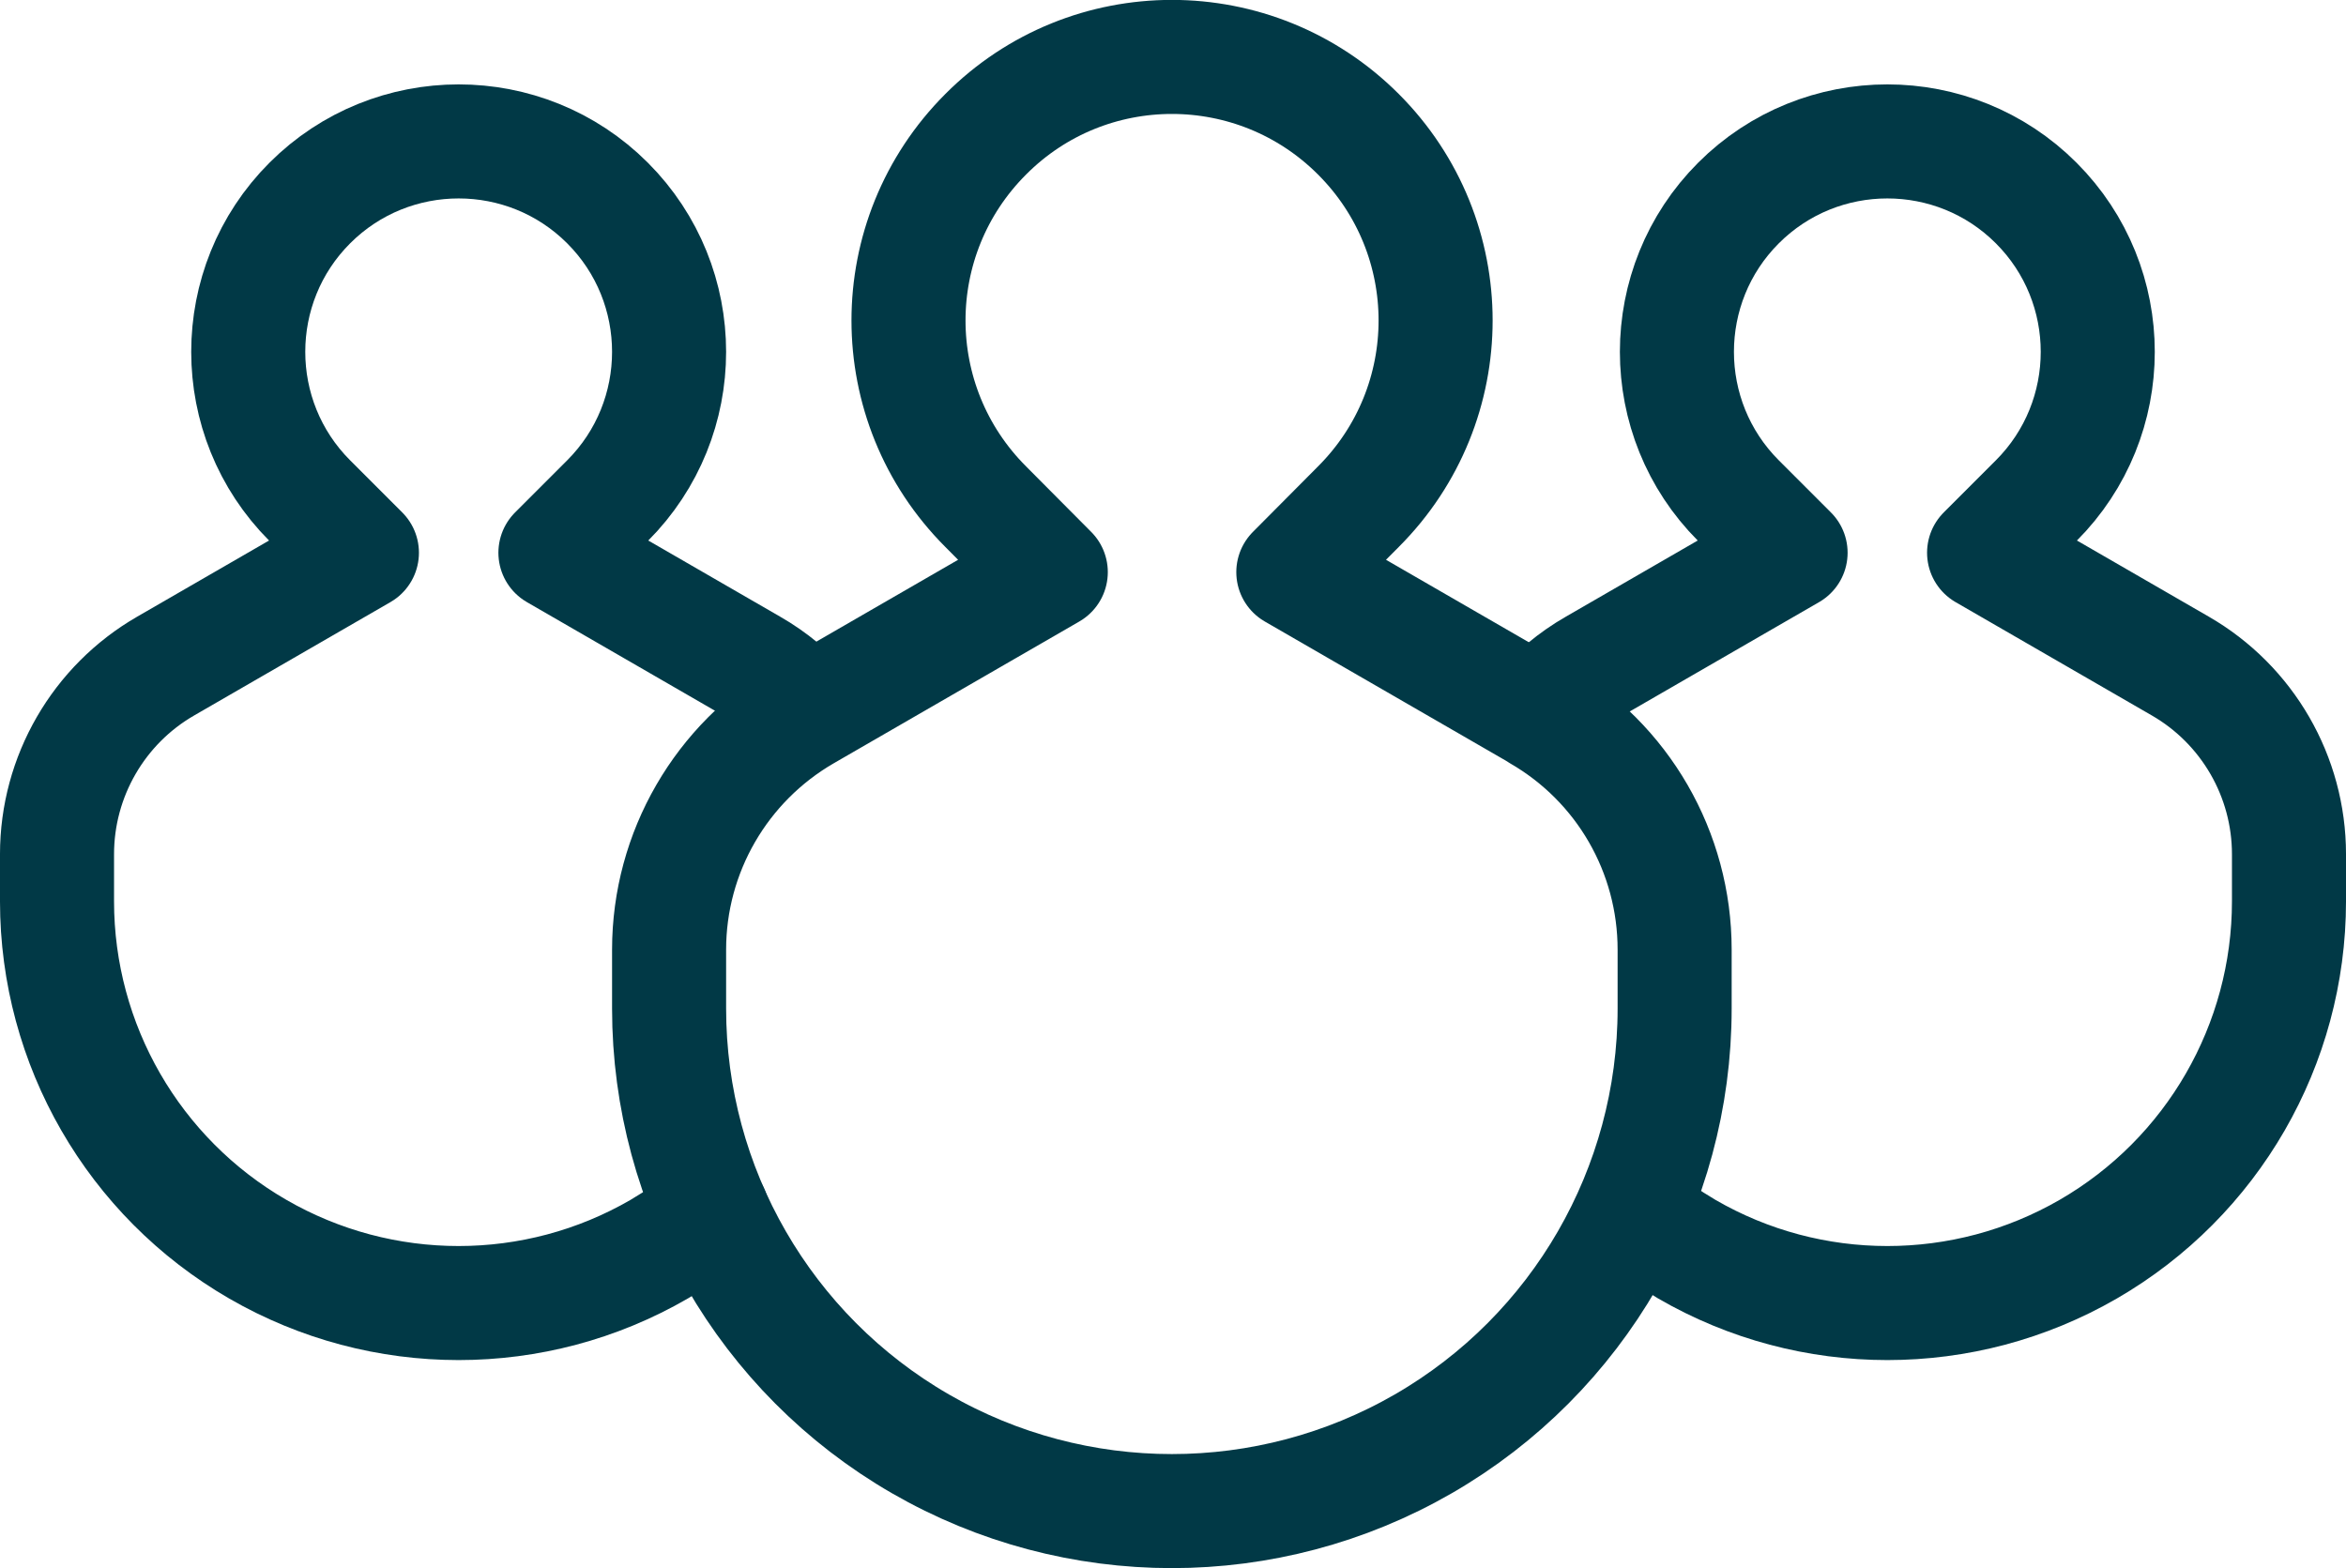
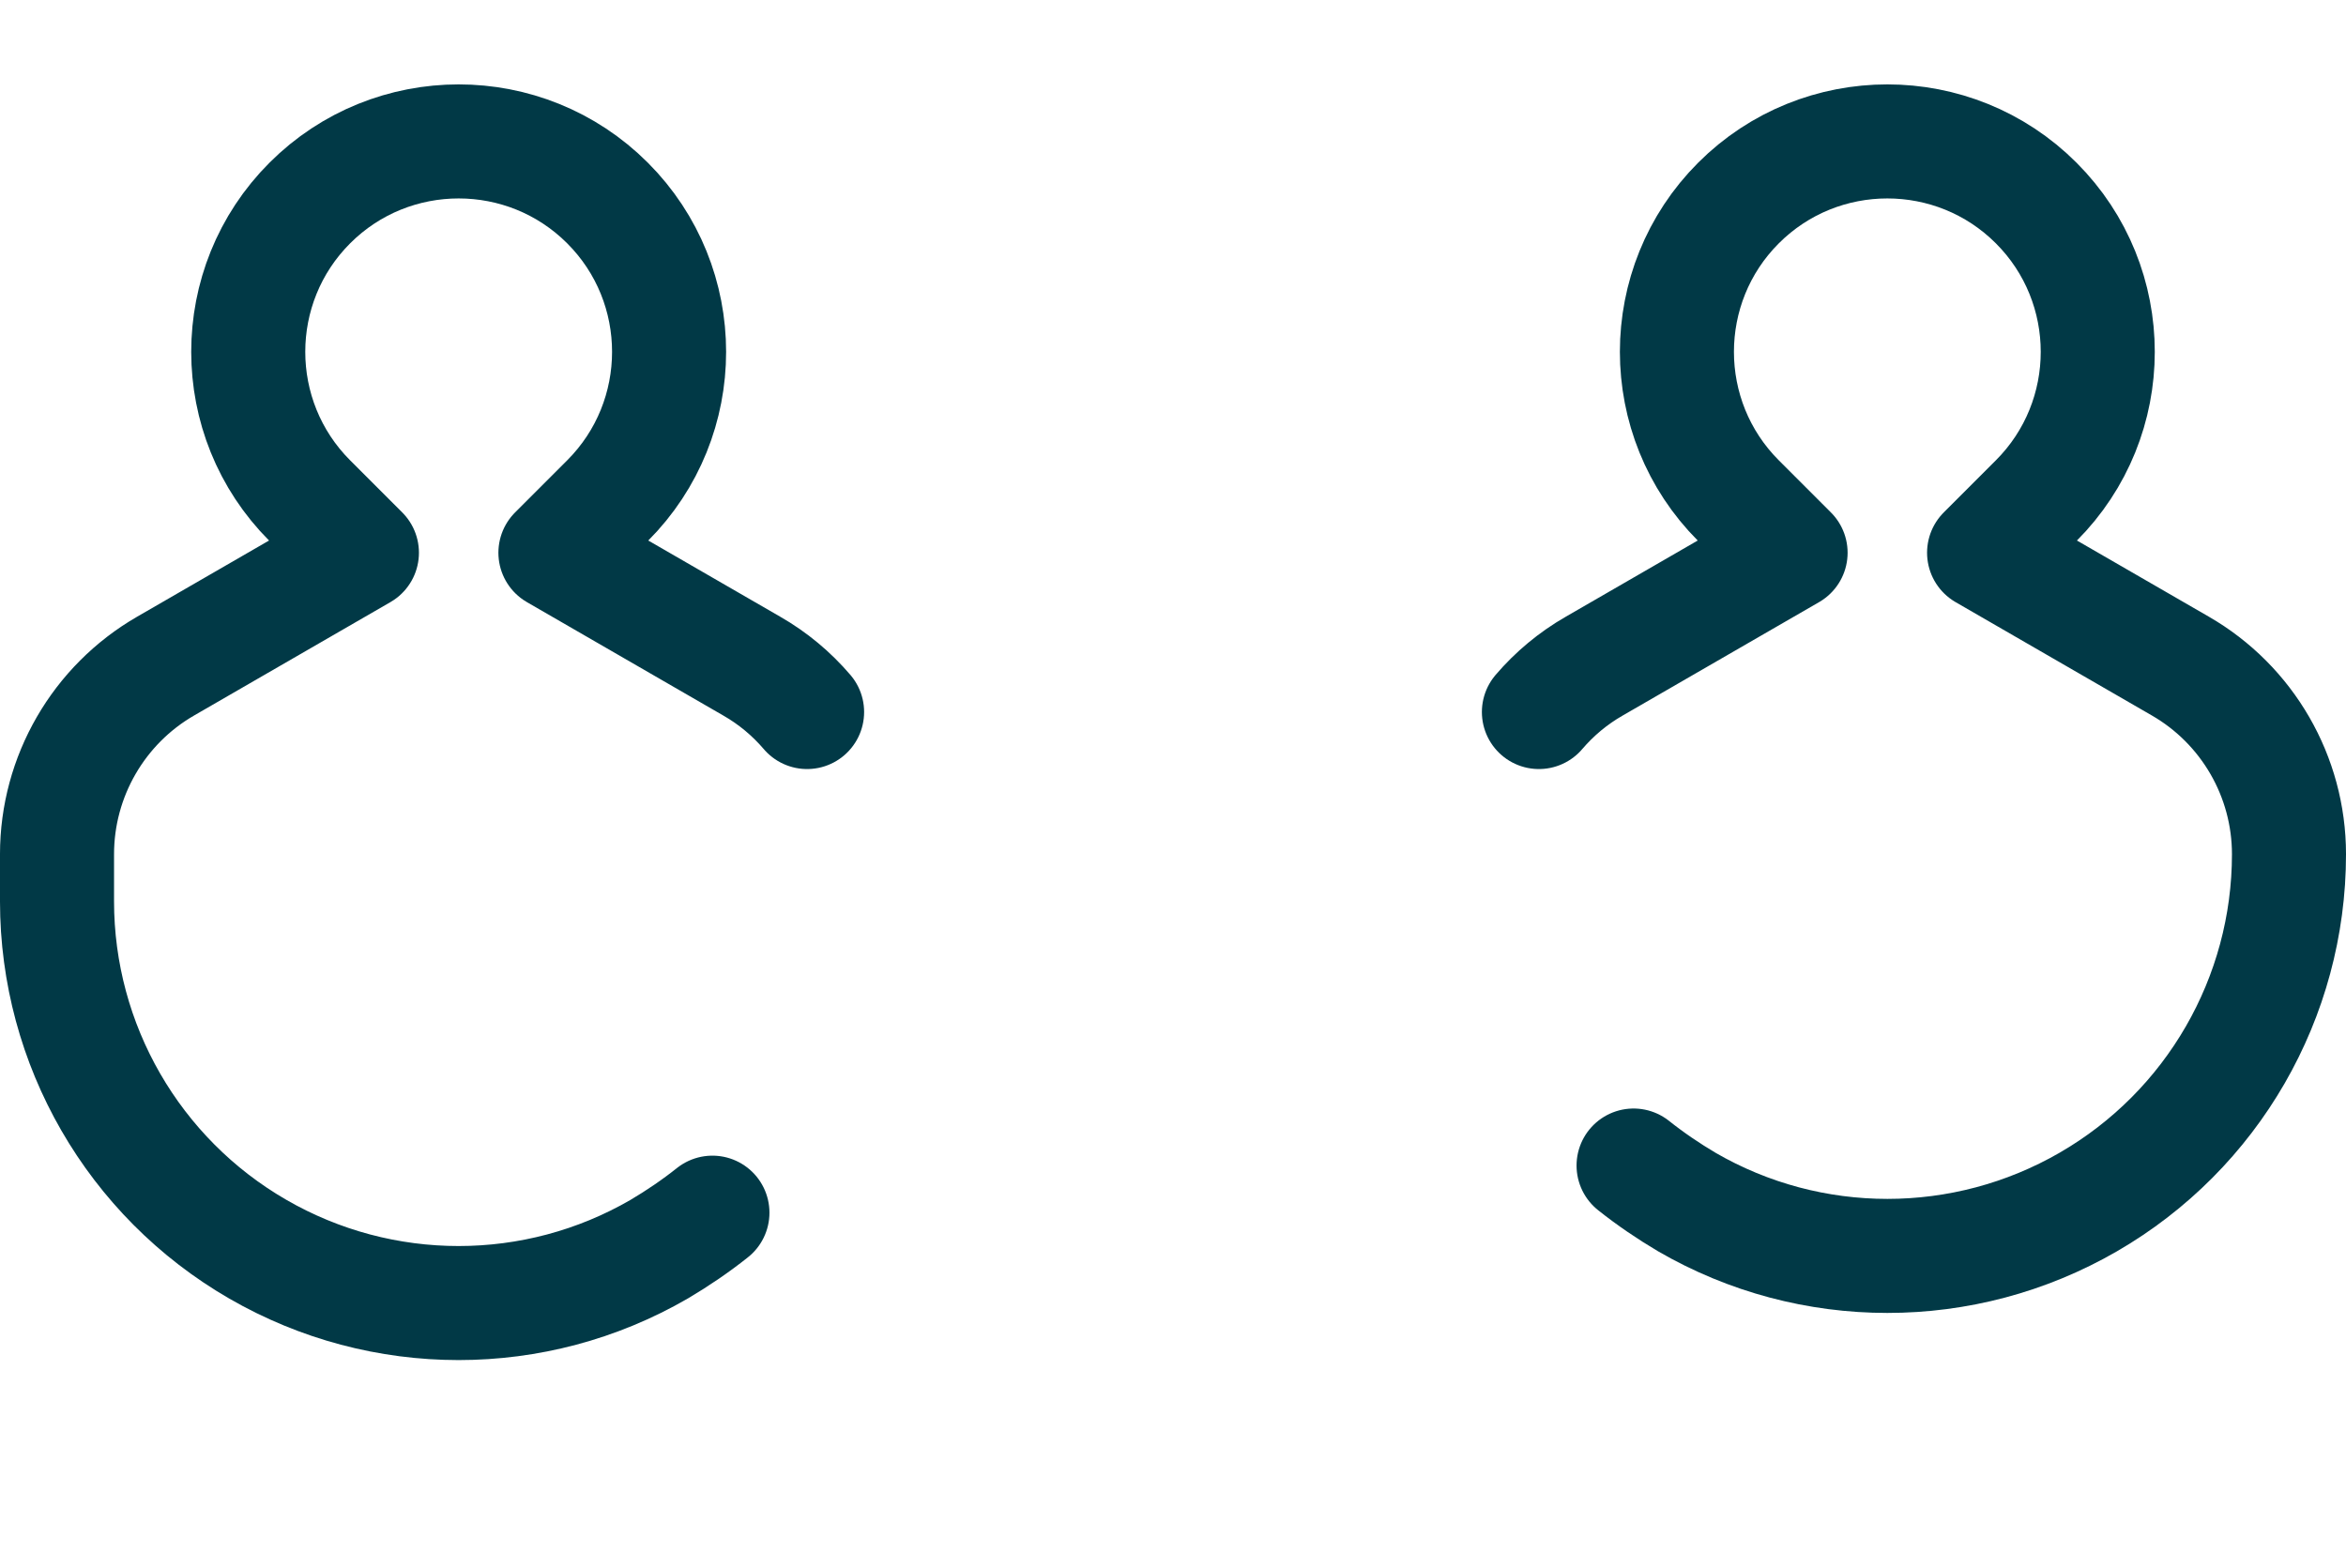
<svg xmlns="http://www.w3.org/2000/svg" id="Layer_2" data-name="Layer 2" viewBox="0 0 61.71 41.25">
  <defs>
    <style>
      .cls-1 {
        fill: none;
        stroke: #013946;
        stroke-linecap: round;
        stroke-linejoin: round;
        stroke-width: 3px;
      }
    </style>
  </defs>
  <g id="Layer_1-2" data-name="Layer 1">
    <g>
-       <path class="cls-1" d="M40.48,18.78l-6.46-3.73,1.71-1.72c2.71-2.71,2.71-7.09,0-9.8-2.71-2.71-7.1-2.71-9.8,0-2.71,2.71-2.71,7.09,0,9.8l1.71,1.72-6.46,3.73c-2.21,1.28-3.58,3.64-3.58,6.2v1.55c0,4.72,2.52,9.09,6.61,11.45,4.09,2.36,9.14,2.36,13.23,0,4.09-2.36,6.61-6.73,6.61-11.45v-1.55c0-2.56-1.36-4.92-3.58-6.2Z" />
      <path class="cls-1" d="M21.23,18.73c-.41-.48-.9-.89-1.46-1.21l-5.16-2.98,1.37-1.37c2.16-2.16,2.16-5.67,0-7.83-2.16-2.16-5.67-2.16-7.83,0-2.16,2.16-2.16,5.67,0,7.83l1.37,1.37-5.16,2.98c-1.77,1.02-2.86,2.91-2.86,4.95v1.24c0,3.77,2.01,7.26,5.28,9.15,3.27,1.89,7.3,1.89,10.56,0,.49-.29,.96-.61,1.4-.96" />
-       <path class="cls-1" d="M40.48,18.73c.41-.48,.9-.89,1.46-1.21l5.16-2.98-1.37-1.37c-2.16-2.16-2.16-5.67,0-7.83,2.16-2.16,5.67-2.16,7.83,0,2.16,2.16,2.16,5.67,0,7.83l-1.37,1.37,5.16,2.98c1.77,1.02,2.86,2.91,2.86,4.95v1.24c0,3.77-2.01,7.26-5.28,9.15-3.27,1.89-7.3,1.89-10.56,0-.49-.29-.96-.61-1.4-.96" />
+       <path class="cls-1" d="M40.48,18.73c.41-.48,.9-.89,1.46-1.21l5.16-2.98-1.37-1.37c-2.16-2.16-2.16-5.67,0-7.83,2.16-2.16,5.67-2.16,7.83,0,2.16,2.16,2.16,5.67,0,7.83l-1.37,1.37,5.16,2.98c1.77,1.02,2.86,2.91,2.86,4.95c0,3.77-2.01,7.26-5.28,9.15-3.27,1.89-7.3,1.89-10.56,0-.49-.29-.96-.61-1.4-.96" />
    </g>
  </g>
</svg>